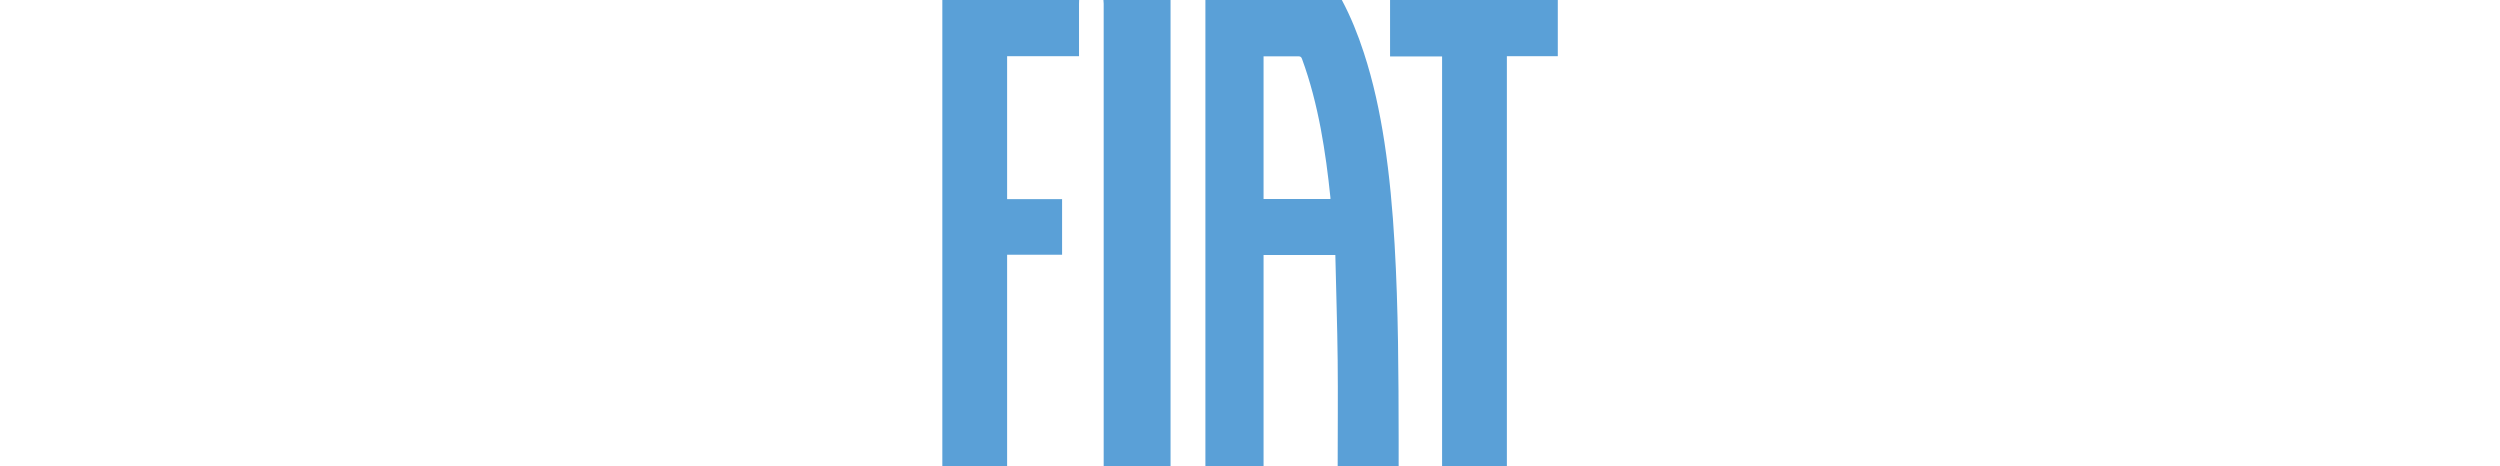
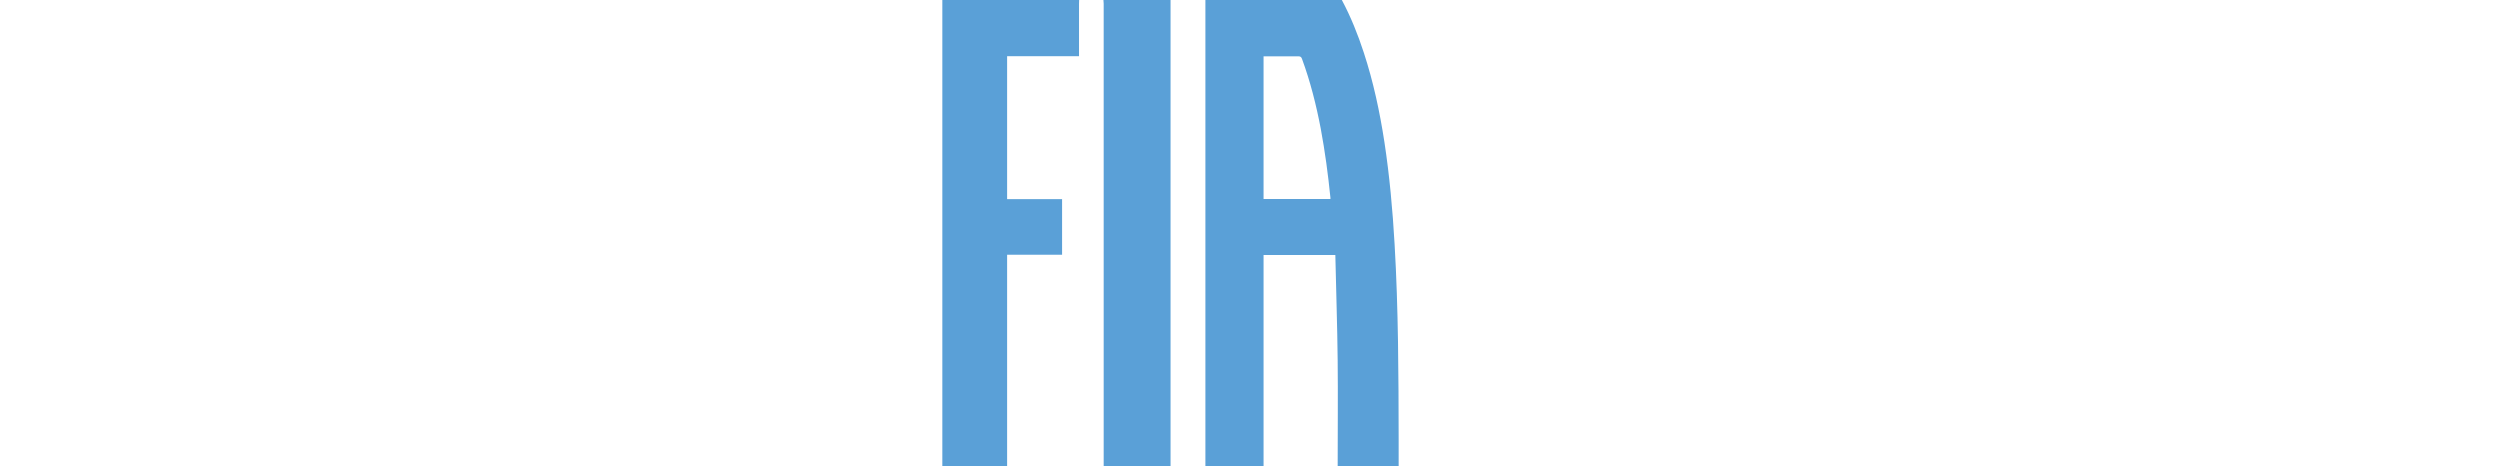
<svg xmlns="http://www.w3.org/2000/svg" id="Warstwa_1" version="1.1" viewBox="0 0 203.75 38">
  <defs>
    <style>
      .st0 {
        fill: #5aa0d7;
      }
    </style>
  </defs>
  <path class="st0" d="M109.36,0c.73,1.37,1.31,2.81,1.79,4.29.78,2.38,1.3,4.82,1.68,7.29.42,2.76.67,5.54.83,8.33.31,5.3.32,10.61.33,15.92,0,.72,0,1.43,0,2.16h-4.97c0-2.87.03-5.74,0-8.61-.03-2.86-.13-5.72-.19-8.6h-5.85v17.21h-4.74c0-.08,0-.15,0-.22,0-12.52,0-25.04,0-37.56,0-.07,0-.14,0-.21,3.71,0,7.41,0,11.12,0ZM102.98,4.59v11.63h5.45s0-.07,0-.1c-.19-1.89-.44-3.77-.79-5.64-.37-1.94-.85-3.84-1.53-5.69-.06-.16-.14-.2-.3-.2-.75,0-1.49,0-2.24,0-.19,0-.39,0-.59,0Z" />
  <path class="st0" d="M87.95,0c0,.1-.01.21-.01.31,0,1.33,0,2.66,0,3.99,0,.08,0,.17,0,.28h-5.86v11.65h4.48v4.53h-4.48v17.24h-5.28V0C80.52,0,84.24,0,87.95,0Z" />
-   <path class="st0" d="M126.96,0v4.58h-4.15v33.41h-5.28V4.6h-4.24V0h13.67Z" />
  <path class="st0" d="M95.4,0c0,.1,0,.19,0,.29,0,12.46,0,24.93,0,37.39v.3h-5.45v-.3c0-12.46,0-24.91,0-37.37,0-.1-.01-.21-.02-.31,1.83,0,3.65,0,5.48,0Z" />
</svg>